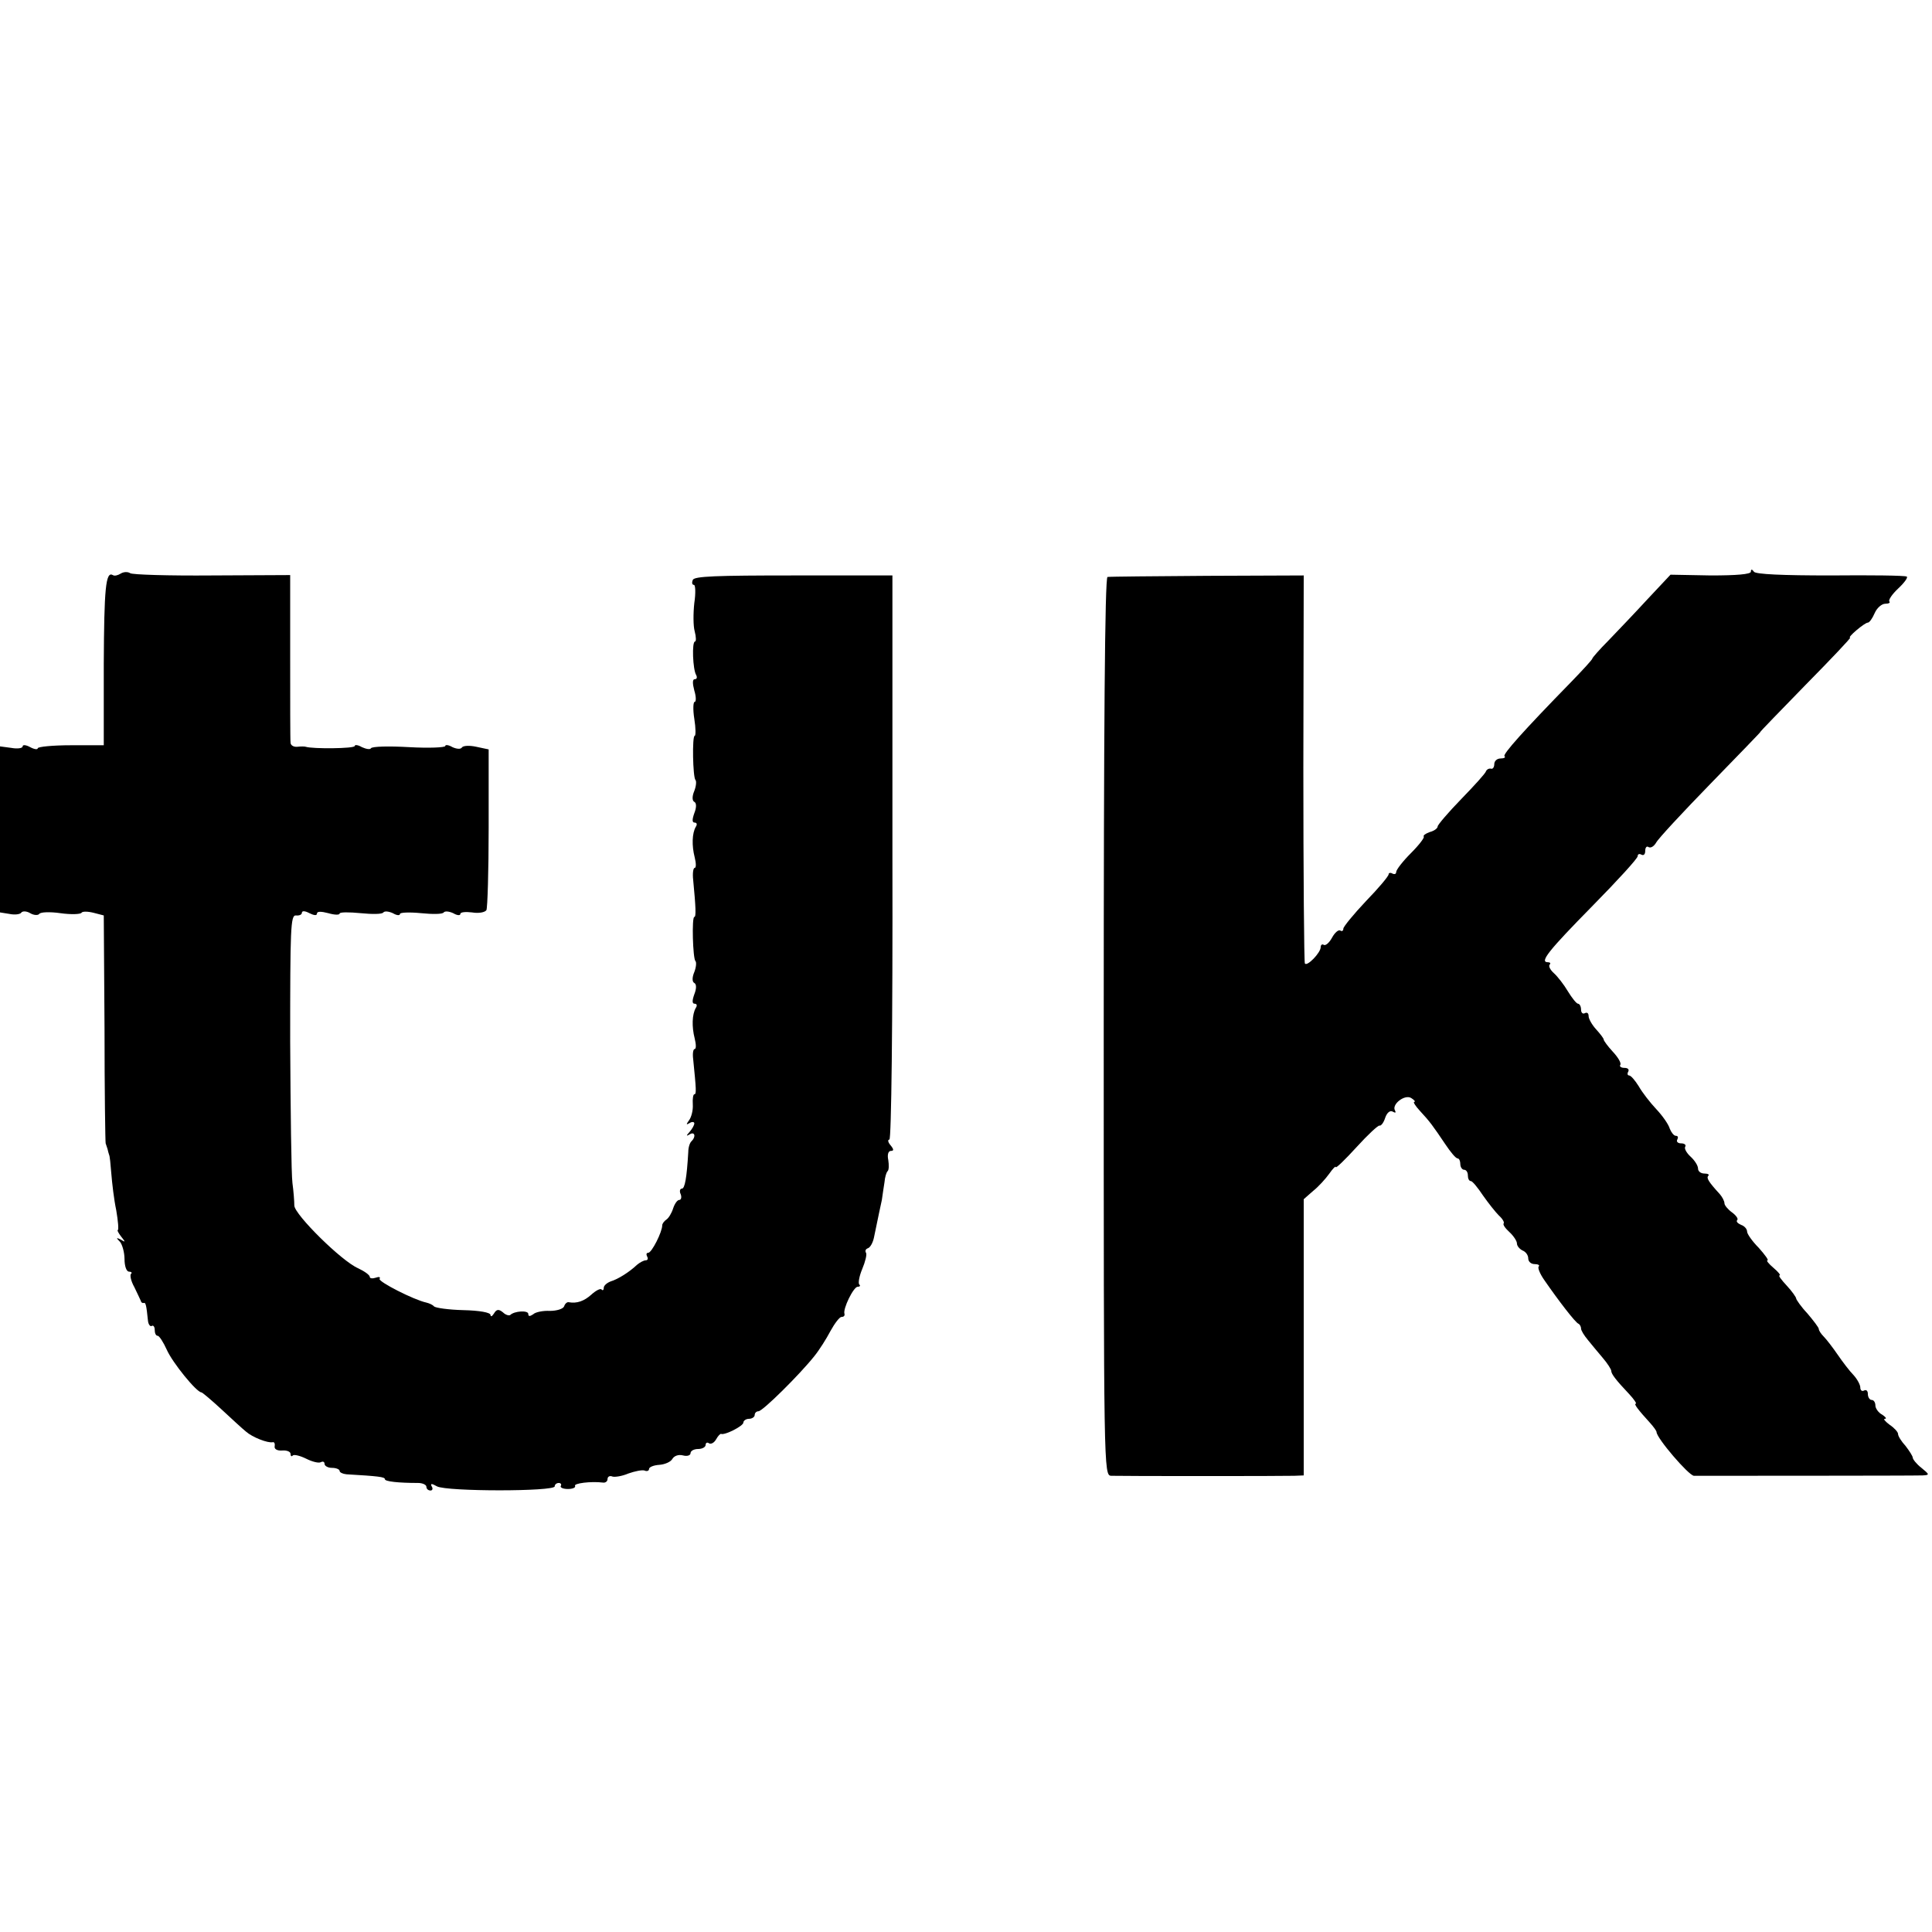
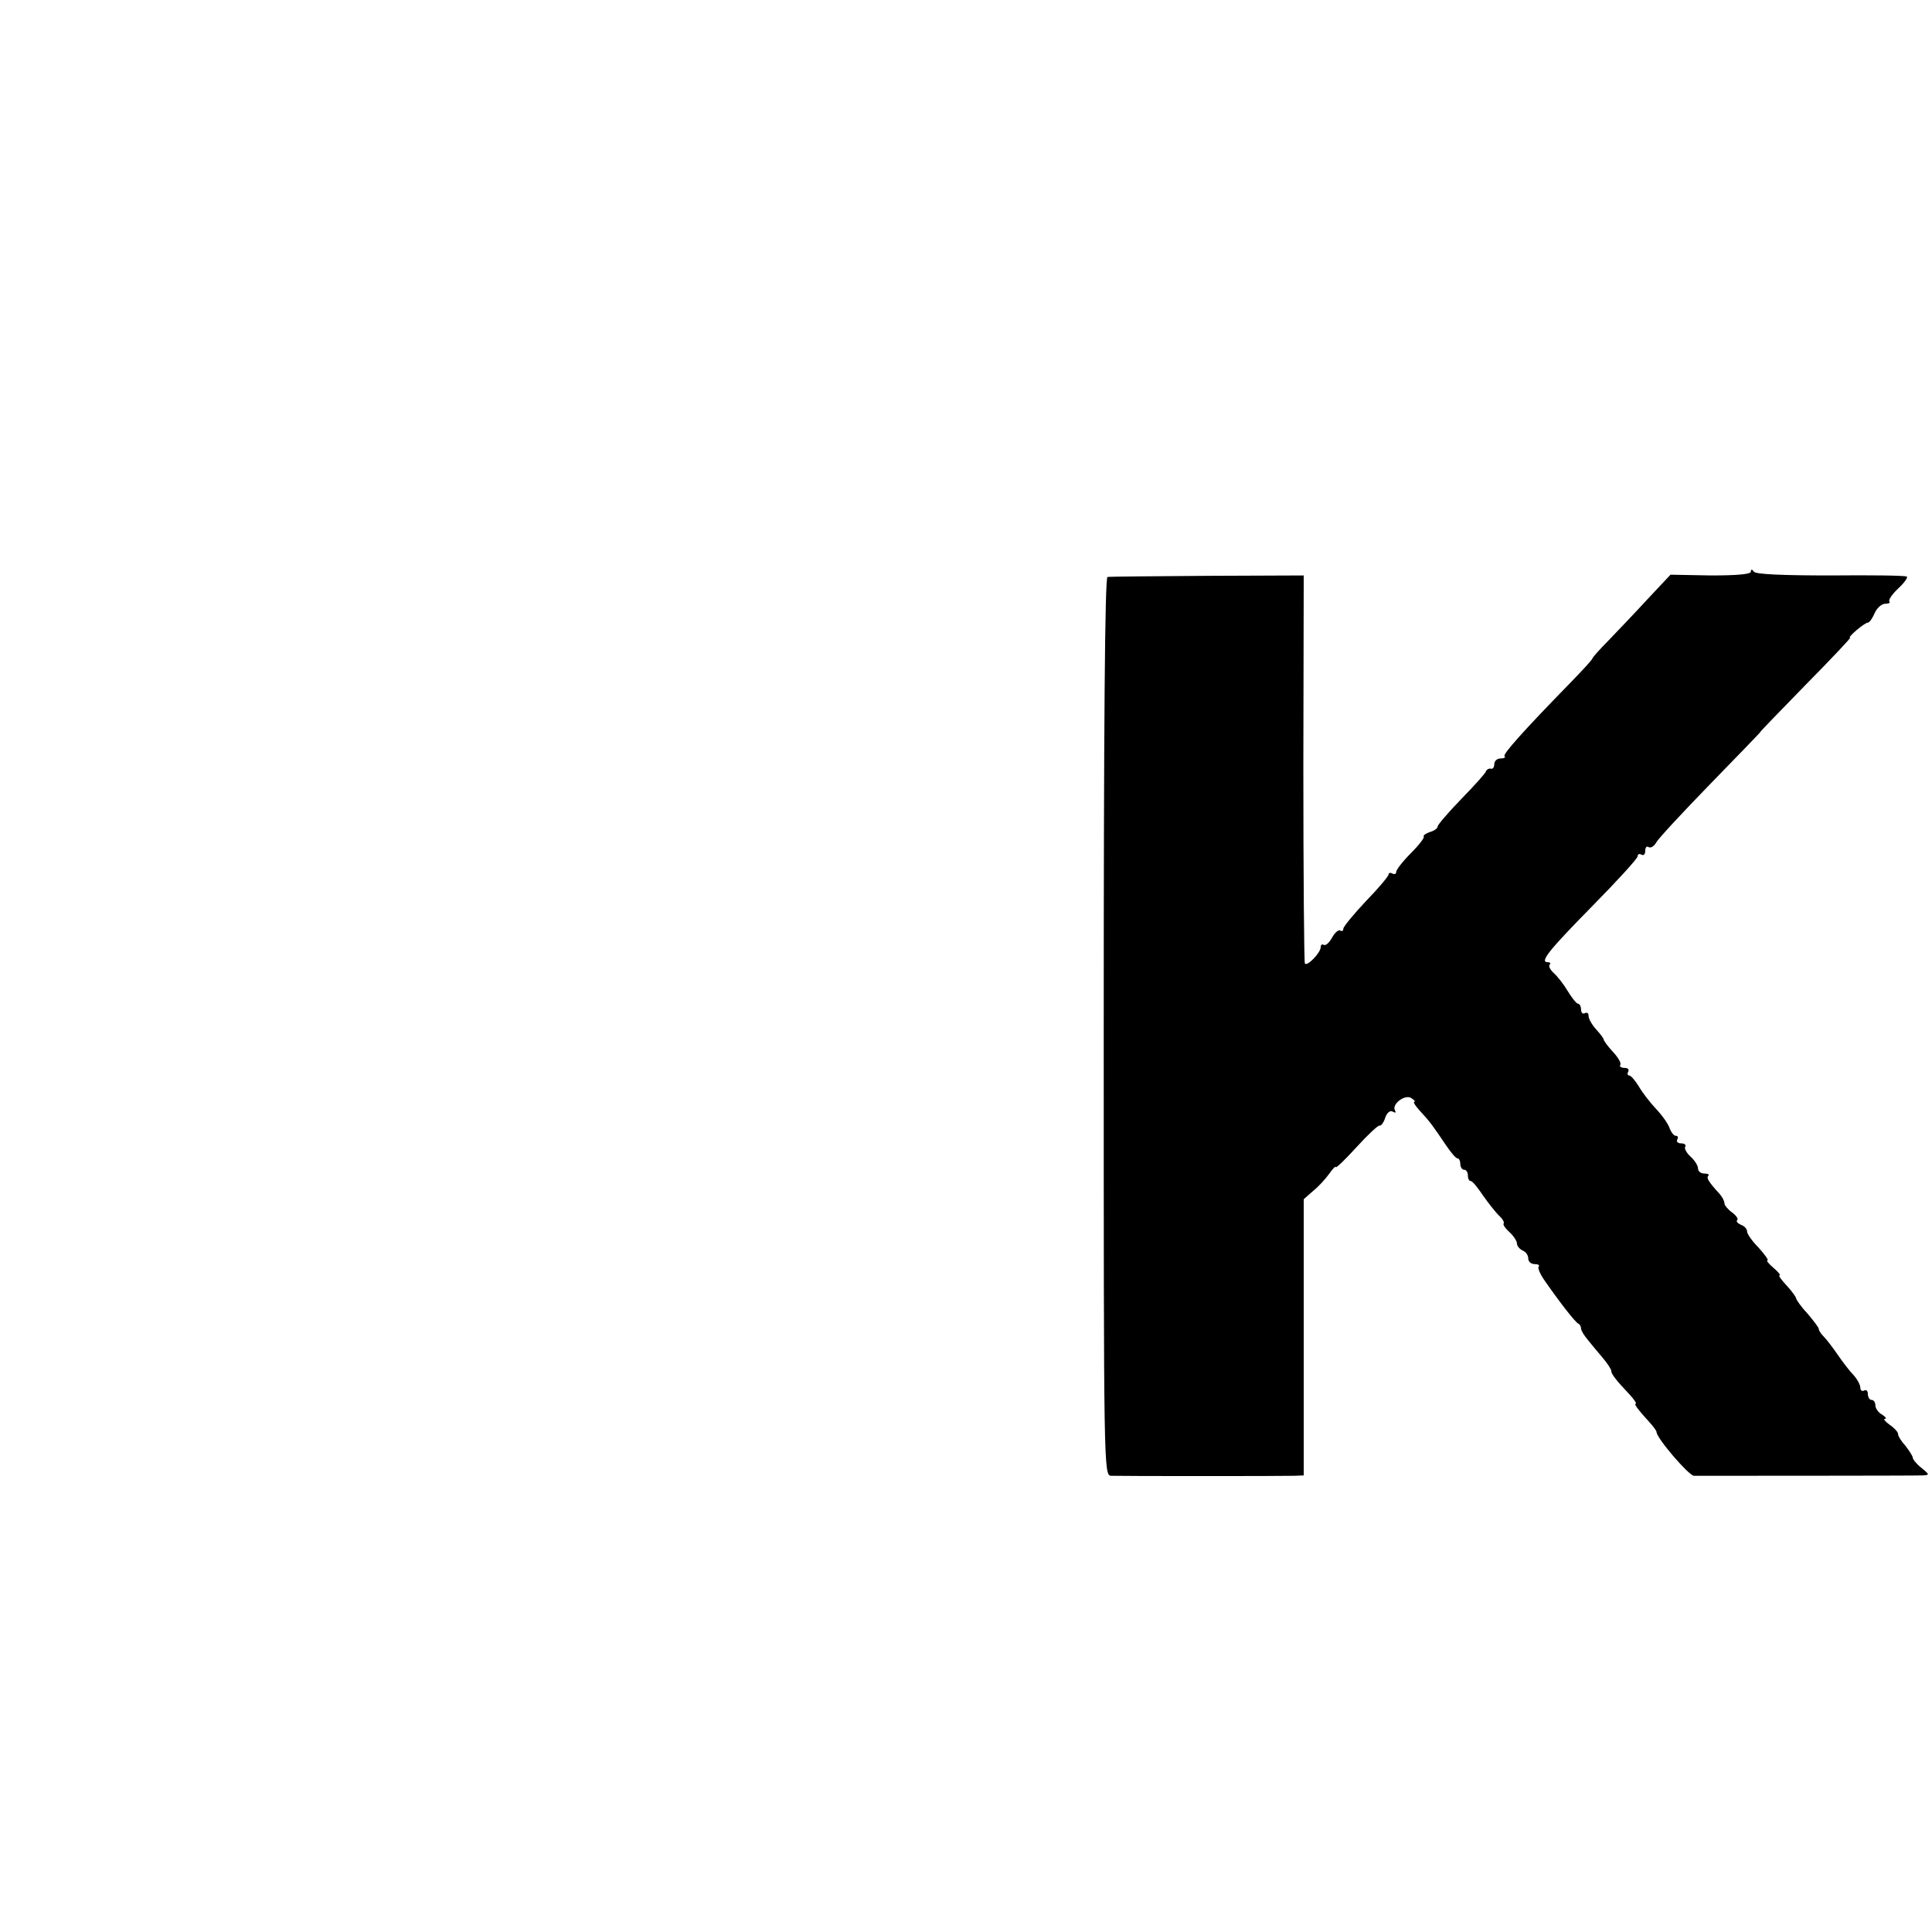
<svg xmlns="http://www.w3.org/2000/svg" version="1.0" width="512pt" height="512pt" viewBox="0 0 512 512" preserveAspectRatio="xMidYMid meet">
  <g transform="translate(0,512) scale(0.1,-0.1)" fill="#000000" stroke="none">
-     <path d="M320 3600 c-8 -5 -17 -7 -21 -4 -19 11 -23 -36 -24 -236 l0 -215 -87 0 c-49 0 -88 -4 -88 -8 0 -4 -9 -3 -20 3 -11 6 -20 7 -20 2 0 -5 -14 -7 -30 -4 l-30 4 0 -220 0 -220 25 -4 c14 -3 28 -1 31 3 3 5 14 5 24 -1 10 -6 21 -6 24 -2 3 5 28 6 56 2 28 -4 53 -3 56 1 2 4 16 4 32 0 l27 -7 2 -300 c0 -164 2 -301 3 -304 1 -3 3 -9 5 -15 1 -5 3 -12 4 -15 2 -3 4 -25 6 -50 2 -25 7 -69 13 -97 5 -29 7 -53 4 -53 -2 0 2 -8 9 -17 12 -15 12 -16 -1 -8 -12 6 -13 5 -2 -6 6 -7 12 -28 12 -46 0 -18 5 -33 12 -33 6 0 9 -3 5 -6 -3 -4 0 -19 9 -35 8 -16 15 -32 17 -36 1 -5 5 -7 8 -6 5 2 7 -6 11 -46 1 -11 6 -17 10 -15 4 3 8 -2 8 -10 0 -9 3 -16 8 -16 4 0 15 -17 24 -37 15 -34 79 -113 92 -113 2 0 26 -20 53 -45 26 -24 55 -51 65 -59 17 -15 58 -31 71 -28 4 1 6 -4 5 -10 -2 -8 6 -13 20 -12 12 1 22 -3 22 -9 0 -6 3 -8 6 -4 4 3 20 -1 36 -9 16 -8 33 -12 38 -9 6 3 10 1 10 -4 0 -6 9 -11 20 -11 11 0 20 -4 20 -8 0 -4 8 -8 18 -9 85 -5 102 -7 102 -13 0 -6 35 -10 88 -10 12 0 22 -5 22 -10 0 -6 5 -10 11 -10 5 0 7 5 3 11 -4 8 0 8 14 0 26 -14 312 -14 312 0 0 5 5 9 11 9 5 0 8 -4 5 -8 -2 -4 6 -8 19 -8 13 0 21 4 19 8 -5 7 42 13 74 9 6 -1 12 3 12 9 0 7 6 10 13 7 6 -2 26 1 42 8 17 6 36 10 43 8 6 -3 12 -1 12 4 0 5 12 10 27 11 15 1 31 8 35 16 5 8 16 12 28 9 11 -3 20 0 20 6 0 6 9 11 20 11 11 0 20 5 20 11 0 5 4 8 9 4 6 -3 14 2 19 11 5 9 11 15 13 14 10 -4 59 21 59 30 0 5 7 10 15 10 8 0 15 5 15 10 0 6 5 10 10 10 11 0 109 97 148 146 13 16 32 46 43 67 11 20 24 37 29 37 6 0 9 3 8 8 -5 13 24 72 35 72 6 0 8 3 4 6 -3 4 0 22 8 41 8 19 13 39 10 43 -3 5 -1 10 5 12 6 2 13 14 16 28 13 63 16 77 21 100 2 14 5 35 7 47 1 13 5 26 8 29 4 3 4 17 2 30 -3 14 0 24 7 24 8 0 8 4 -1 15 -7 8 -8 15 -3 15 5 0 9 301 8 748 l0 747 -262 0 c-204 0 -264 -2 -267 -12 -3 -7 -2 -13 3 -13 4 0 5 -22 1 -48 -3 -27 -3 -61 1 -75 4 -15 4 -27 1 -27 -9 0 -6 -75 3 -89 3 -6 2 -11 -4 -11 -6 0 -6 -11 -1 -30 5 -16 5 -30 1 -30 -4 0 -5 -20 -1 -45 4 -25 4 -45 1 -45 -7 0 -5 -109 2 -117 3 -3 2 -16 -3 -29 -6 -14 -6 -26 0 -29 6 -3 6 -15 0 -30 -6 -17 -6 -25 1 -25 6 0 7 -5 3 -11 -10 -17 -11 -50 -3 -81 4 -16 4 -28 0 -28 -4 0 -6 -15 -4 -32 7 -73 8 -98 3 -98 -7 0 -4 -110 3 -117 3 -3 2 -16 -3 -29 -6 -14 -6 -26 0 -29 6 -3 6 -15 0 -30 -6 -17 -6 -25 1 -25 6 0 7 -5 3 -11 -10 -17 -11 -50 -3 -81 4 -16 4 -28 0 -28 -4 0 -6 -12 -4 -27 8 -80 9 -93 3 -93 -3 0 -5 -12 -4 -27 1 -16 -4 -34 -10 -42 -8 -11 -8 -13 2 -7 6 4 12 3 12 -1 0 -5 -6 -15 -12 -22 -10 -11 -10 -13 0 -7 13 8 17 -6 5 -18 -5 -4 -9 -17 -9 -29 -4 -68 -9 -97 -17 -97 -5 0 -7 -7 -3 -15 3 -8 1 -15 -4 -15 -5 0 -12 -10 -16 -22 -4 -13 -12 -26 -18 -30 -6 -4 -11 -11 -11 -15 0 -18 -28 -73 -37 -73 -5 0 -6 -4 -3 -10 3 -5 2 -10 -4 -10 -5 0 -16 -6 -23 -12 -20 -19 -50 -38 -70 -44 -10 -4 -18 -11 -18 -17 0 -6 -3 -8 -6 -4 -3 3 -15 -3 -27 -14 -19 -17 -38 -24 -60 -20 -4 1 -10 -4 -12 -11 -3 -7 -20 -12 -38 -12 -17 1 -38 -3 -44 -9 -9 -6 -13 -6 -13 1 0 10 -37 8 -48 -3 -3 -2 -12 0 -19 7 -11 9 -17 9 -24 -3 -5 -8 -9 -9 -9 -4 0 7 -30 12 -72 13 -40 1 -74 6 -78 10 -3 4 -12 8 -20 10 -33 7 -129 56 -124 63 3 5 -2 6 -10 3 -9 -3 -16 -2 -16 2 0 5 -14 15 -31 23 -44 19 -168 142 -169 166 0 11 -2 38 -5 60 -3 22 -5 191 -6 375 0 299 1 335 15 334 9 -1 16 2 16 7 0 6 9 5 20 -1 12 -6 20 -7 20 -1 0 6 11 6 30 1 17 -5 30 -5 30 -1 0 4 25 4 56 1 30 -3 57 -3 60 2 3 4 14 3 25 -2 10 -6 19 -7 19 -2 0 4 25 5 56 2 30 -3 57 -3 60 2 3 4 14 3 25 -2 10 -6 19 -7 19 -2 0 5 14 6 31 4 17 -3 34 0 38 6 3 5 6 104 6 218 l0 208 -33 7 c-18 4 -35 3 -38 -2 -3 -5 -14 -4 -25 1 -10 6 -19 7 -19 3 0 -4 -43 -6 -96 -3 -53 3 -98 2 -101 -3 -2 -4 -13 -2 -24 3 -10 6 -19 7 -19 3 0 -7 -112 -8 -130 -2 -3 1 -13 1 -22 0 -10 -1 -18 4 -18 11 -1 7 -1 110 -1 228 l0 216 -207 -1 c-114 -1 -212 2 -217 6 -6 4 -17 4 -25 -1z" />
    <path d="M4640 3605 c0 -7 -39 -10 -106 -10 l-107 2 -61 -65 c-33 -36 -80 -85 -103 -109 -24 -24 -43 -46 -43 -48 0 -3 -26 -31 -57 -63 -126 -129 -181 -191 -176 -196 4 -3 -1 -6 -10 -6 -10 0 -17 -7 -17 -15 0 -8 -4 -14 -9 -12 -5 1 -11 -2 -13 -7 -1 -5 -31 -38 -65 -73 -35 -36 -63 -69 -63 -73 0 -5 -9 -12 -21 -15 -11 -4 -18 -9 -16 -12 3 -2 -12 -22 -34 -44 -21 -21 -39 -44 -39 -50 0 -5 -4 -7 -10 -4 -5 3 -10 2 -10 -2 0 -5 -27 -37 -60 -71 -33 -35 -60 -68 -60 -73 0 -6 -4 -8 -8 -5 -5 3 -15 -6 -22 -19 -7 -13 -17 -22 -22 -19 -4 3 -8 0 -8 -6 0 -15 -37 -53 -42 -43 -2 4 -4 238 -4 518 l1 510 -255 -1 c-140 -1 -259 -2 -265 -3 -7 -1 -10 -405 -10 -1191 0 -1183 0 -1190 20 -1191 30 -1 456 -1 485 0 l25 1 0 366 0 366 25 22 c14 11 33 32 43 46 9 13 17 21 17 17 0 -4 25 20 55 53 30 33 58 59 61 57 4 -1 11 8 15 21 5 14 13 20 20 16 7 -4 9 -3 6 3 -10 16 26 44 43 33 8 -5 12 -10 8 -10 -4 0 3 -11 15 -24 26 -28 34 -39 67 -88 14 -21 28 -38 33 -38 4 0 7 -7 7 -15 0 -8 5 -15 10 -15 6 0 10 -7 10 -15 0 -8 3 -15 8 -15 4 0 18 -17 32 -38 14 -20 33 -44 42 -53 10 -9 15 -18 13 -21 -3 -3 4 -13 15 -23 11 -10 20 -24 20 -30 0 -7 7 -15 15 -19 8 -3 15 -12 15 -21 0 -8 7 -15 17 -15 9 0 14 -3 11 -6 -4 -3 3 -20 15 -37 38 -55 82 -112 90 -115 4 -2 7 -8 7 -13 0 -5 8 -18 18 -30 9 -11 27 -33 39 -47 13 -15 23 -31 23 -35 0 -8 12 -24 48 -62 13 -14 20 -25 17 -25 -6 0 6 -16 38 -51 9 -10 17 -21 17 -24 0 -16 85 -115 99 -116 28 0 585 0 606 1 19 1 19 2 -3 20 -13 10 -23 23 -23 27 0 4 -9 18 -19 31 -11 12 -20 26 -20 32 0 5 -10 16 -22 24 -12 9 -18 16 -13 16 6 0 2 5 -7 11 -10 5 -18 17 -18 24 0 8 -4 15 -10 15 -5 0 -10 7 -10 16 0 8 -4 12 -10 9 -5 -3 -10 0 -10 8 0 7 -8 22 -18 33 -10 10 -29 35 -42 54 -13 19 -30 41 -37 48 -7 7 -13 16 -13 20 0 4 -14 22 -30 41 -17 18 -30 37 -30 40 0 3 -11 19 -25 34 -14 15 -23 27 -19 27 4 0 -3 9 -16 20 -13 11 -20 20 -16 20 4 0 -7 15 -23 33 -17 17 -31 37 -31 43 0 7 -7 15 -16 18 -9 4 -14 9 -10 13 3 3 -3 12 -14 20 -11 8 -20 19 -20 24 0 6 -6 17 -12 24 -31 34 -36 43 -31 49 4 3 -1 6 -10 6 -10 0 -17 6 -17 13 0 8 -9 22 -20 32 -11 10 -17 22 -14 26 3 5 -2 9 -11 9 -9 0 -13 5 -10 10 3 6 2 10 -4 10 -5 0 -12 9 -16 19 -3 11 -19 34 -36 52 -16 17 -37 44 -46 60 -10 16 -21 29 -26 29 -4 0 -5 5 -2 10 3 6 -1 10 -10 10 -9 0 -14 4 -11 8 3 5 -6 20 -20 35 -13 14 -24 29 -24 32 0 3 -9 15 -20 27 -11 12 -20 28 -20 35 0 8 -4 11 -10 8 -5 -3 -10 1 -10 9 0 9 -4 16 -8 16 -4 0 -16 15 -27 33 -10 17 -27 39 -37 48 -10 9 -15 19 -11 23 3 3 1 6 -5 6 -23 0 2 31 119 150 65 66 119 125 119 131 0 6 5 7 10 4 6 -3 10 1 10 10 0 9 4 14 9 10 6 -3 14 2 20 12 5 10 70 80 144 156 73 75 133 137 132 137 -2 0 53 56 120 125 68 69 121 125 118 125 -4 0 4 9 17 20 13 11 26 20 30 20 4 0 12 11 18 25 6 14 19 25 28 25 10 0 14 3 11 6 -3 4 7 19 24 35 16 15 26 29 22 31 -5 3 -96 4 -203 3 -124 0 -198 3 -202 10 -5 7 -8 7 -8 0z" />
  </g>
</svg>